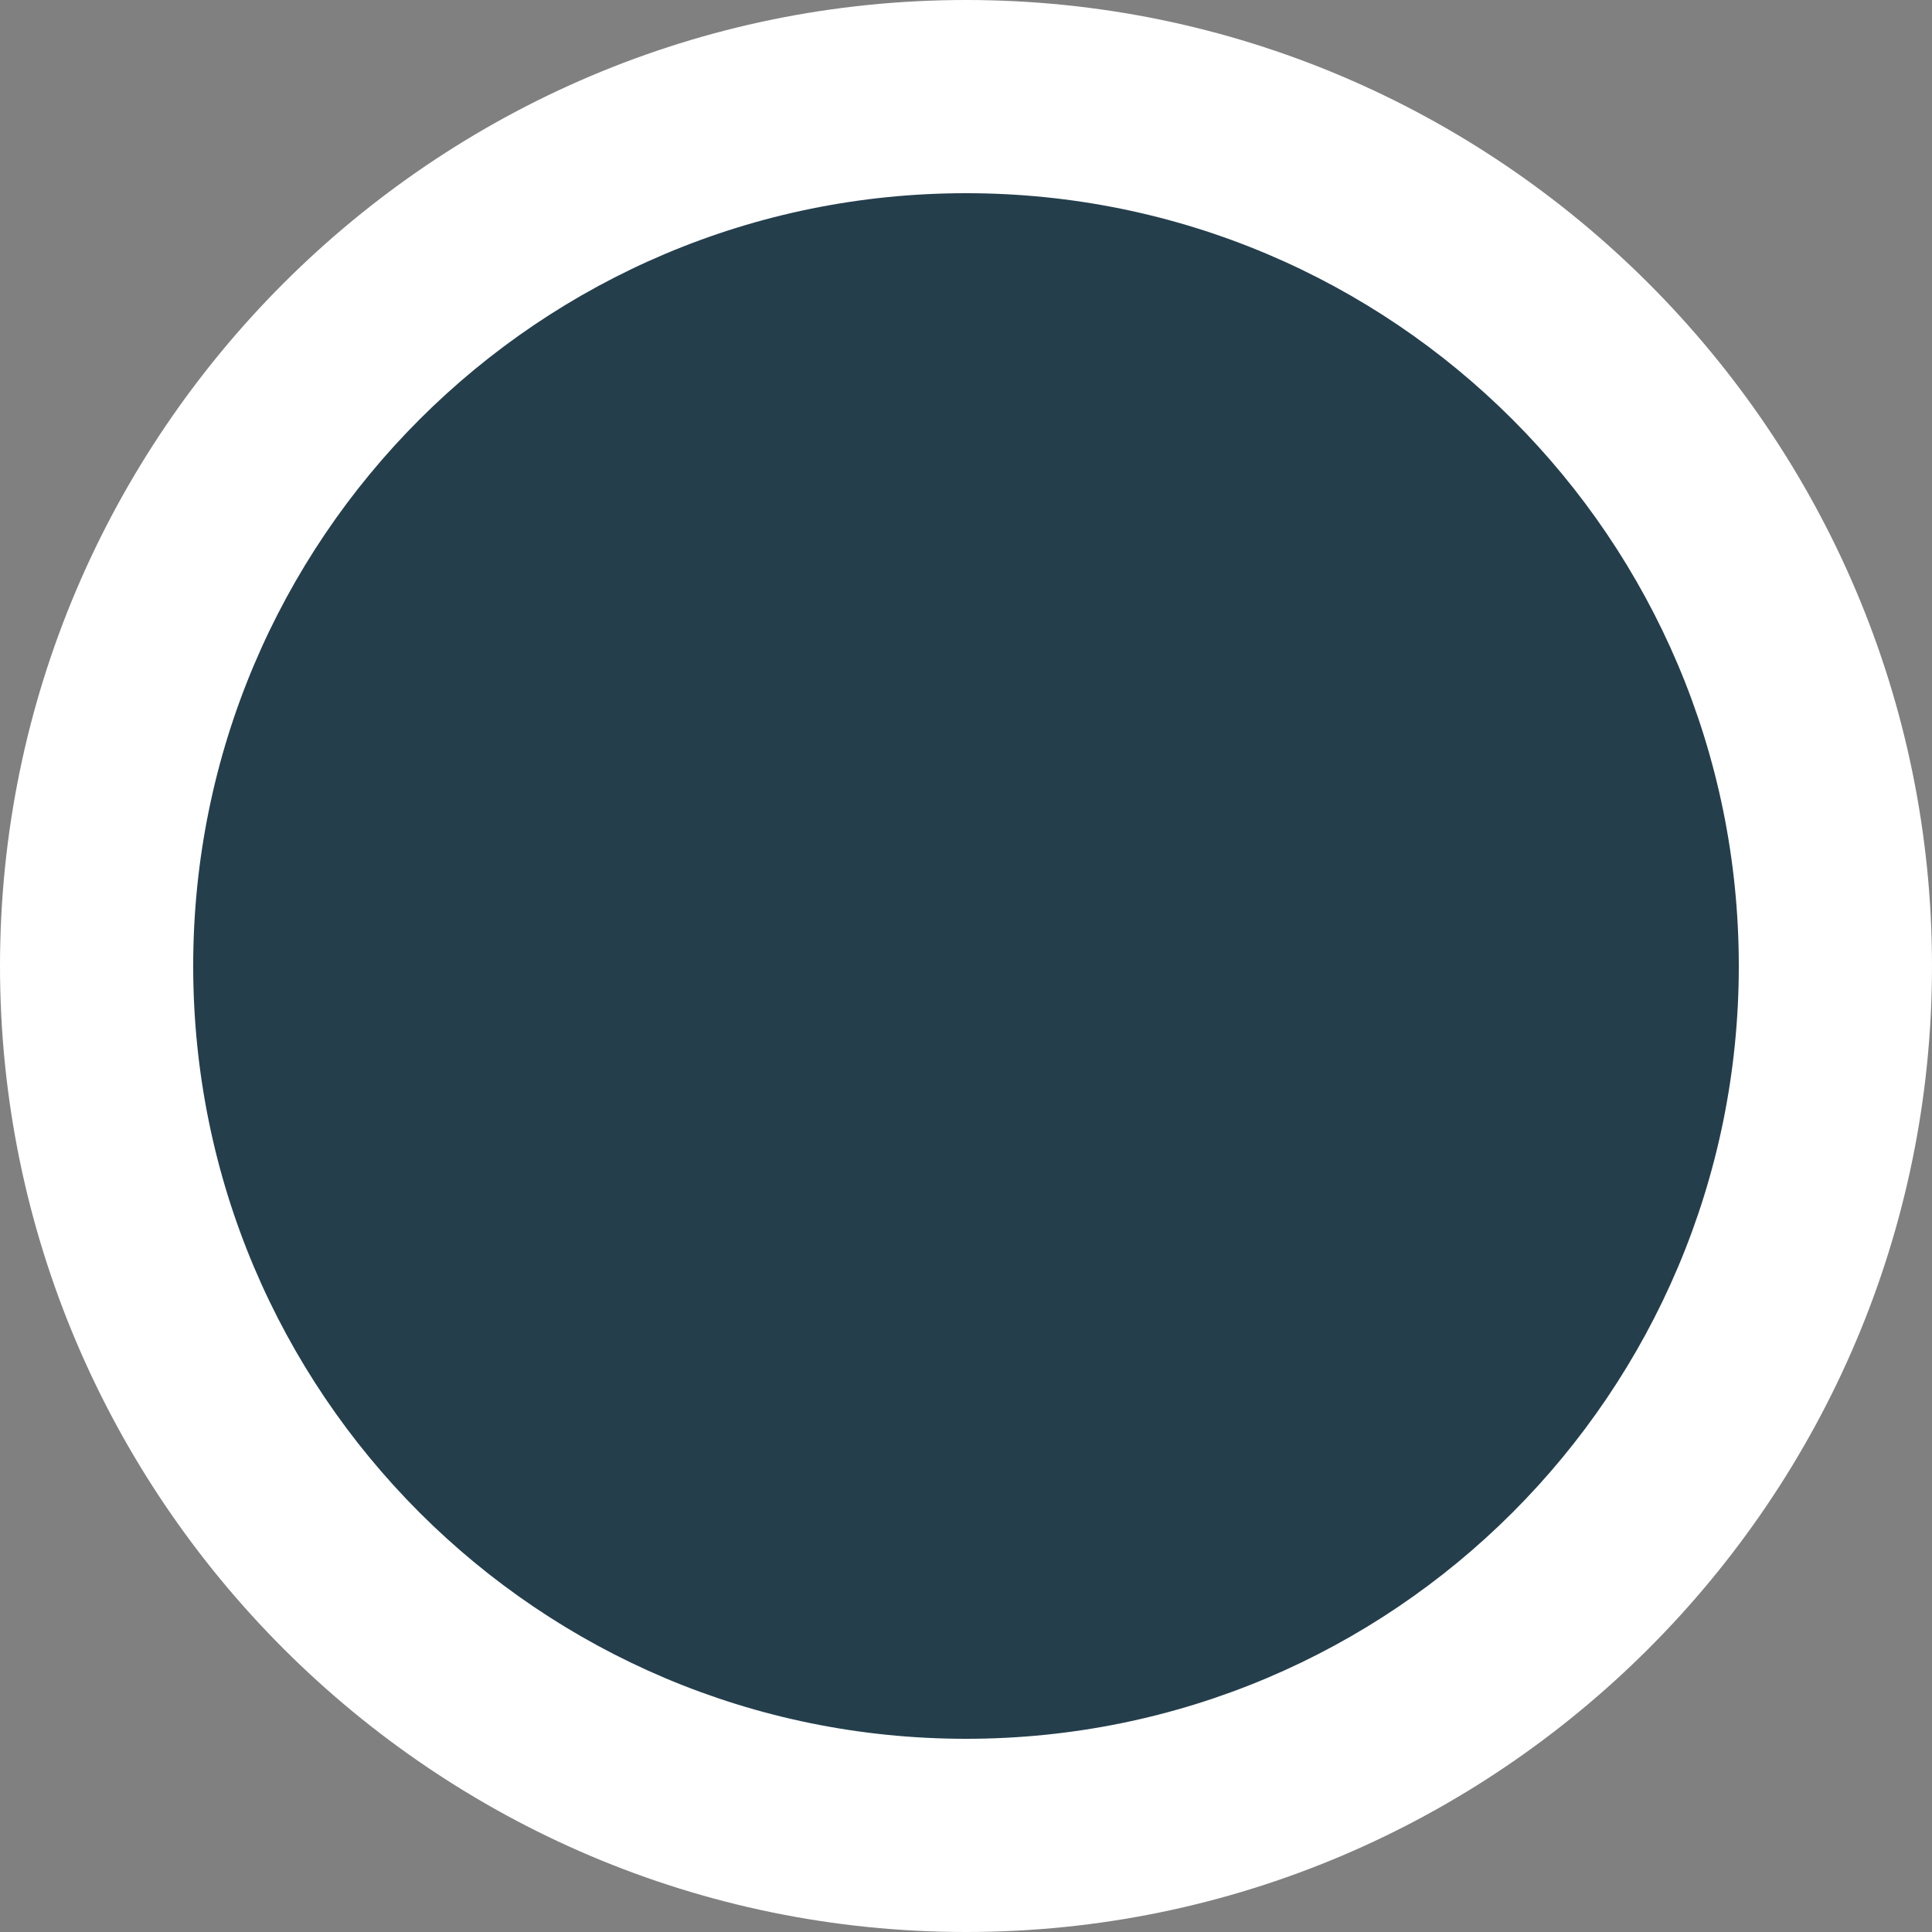
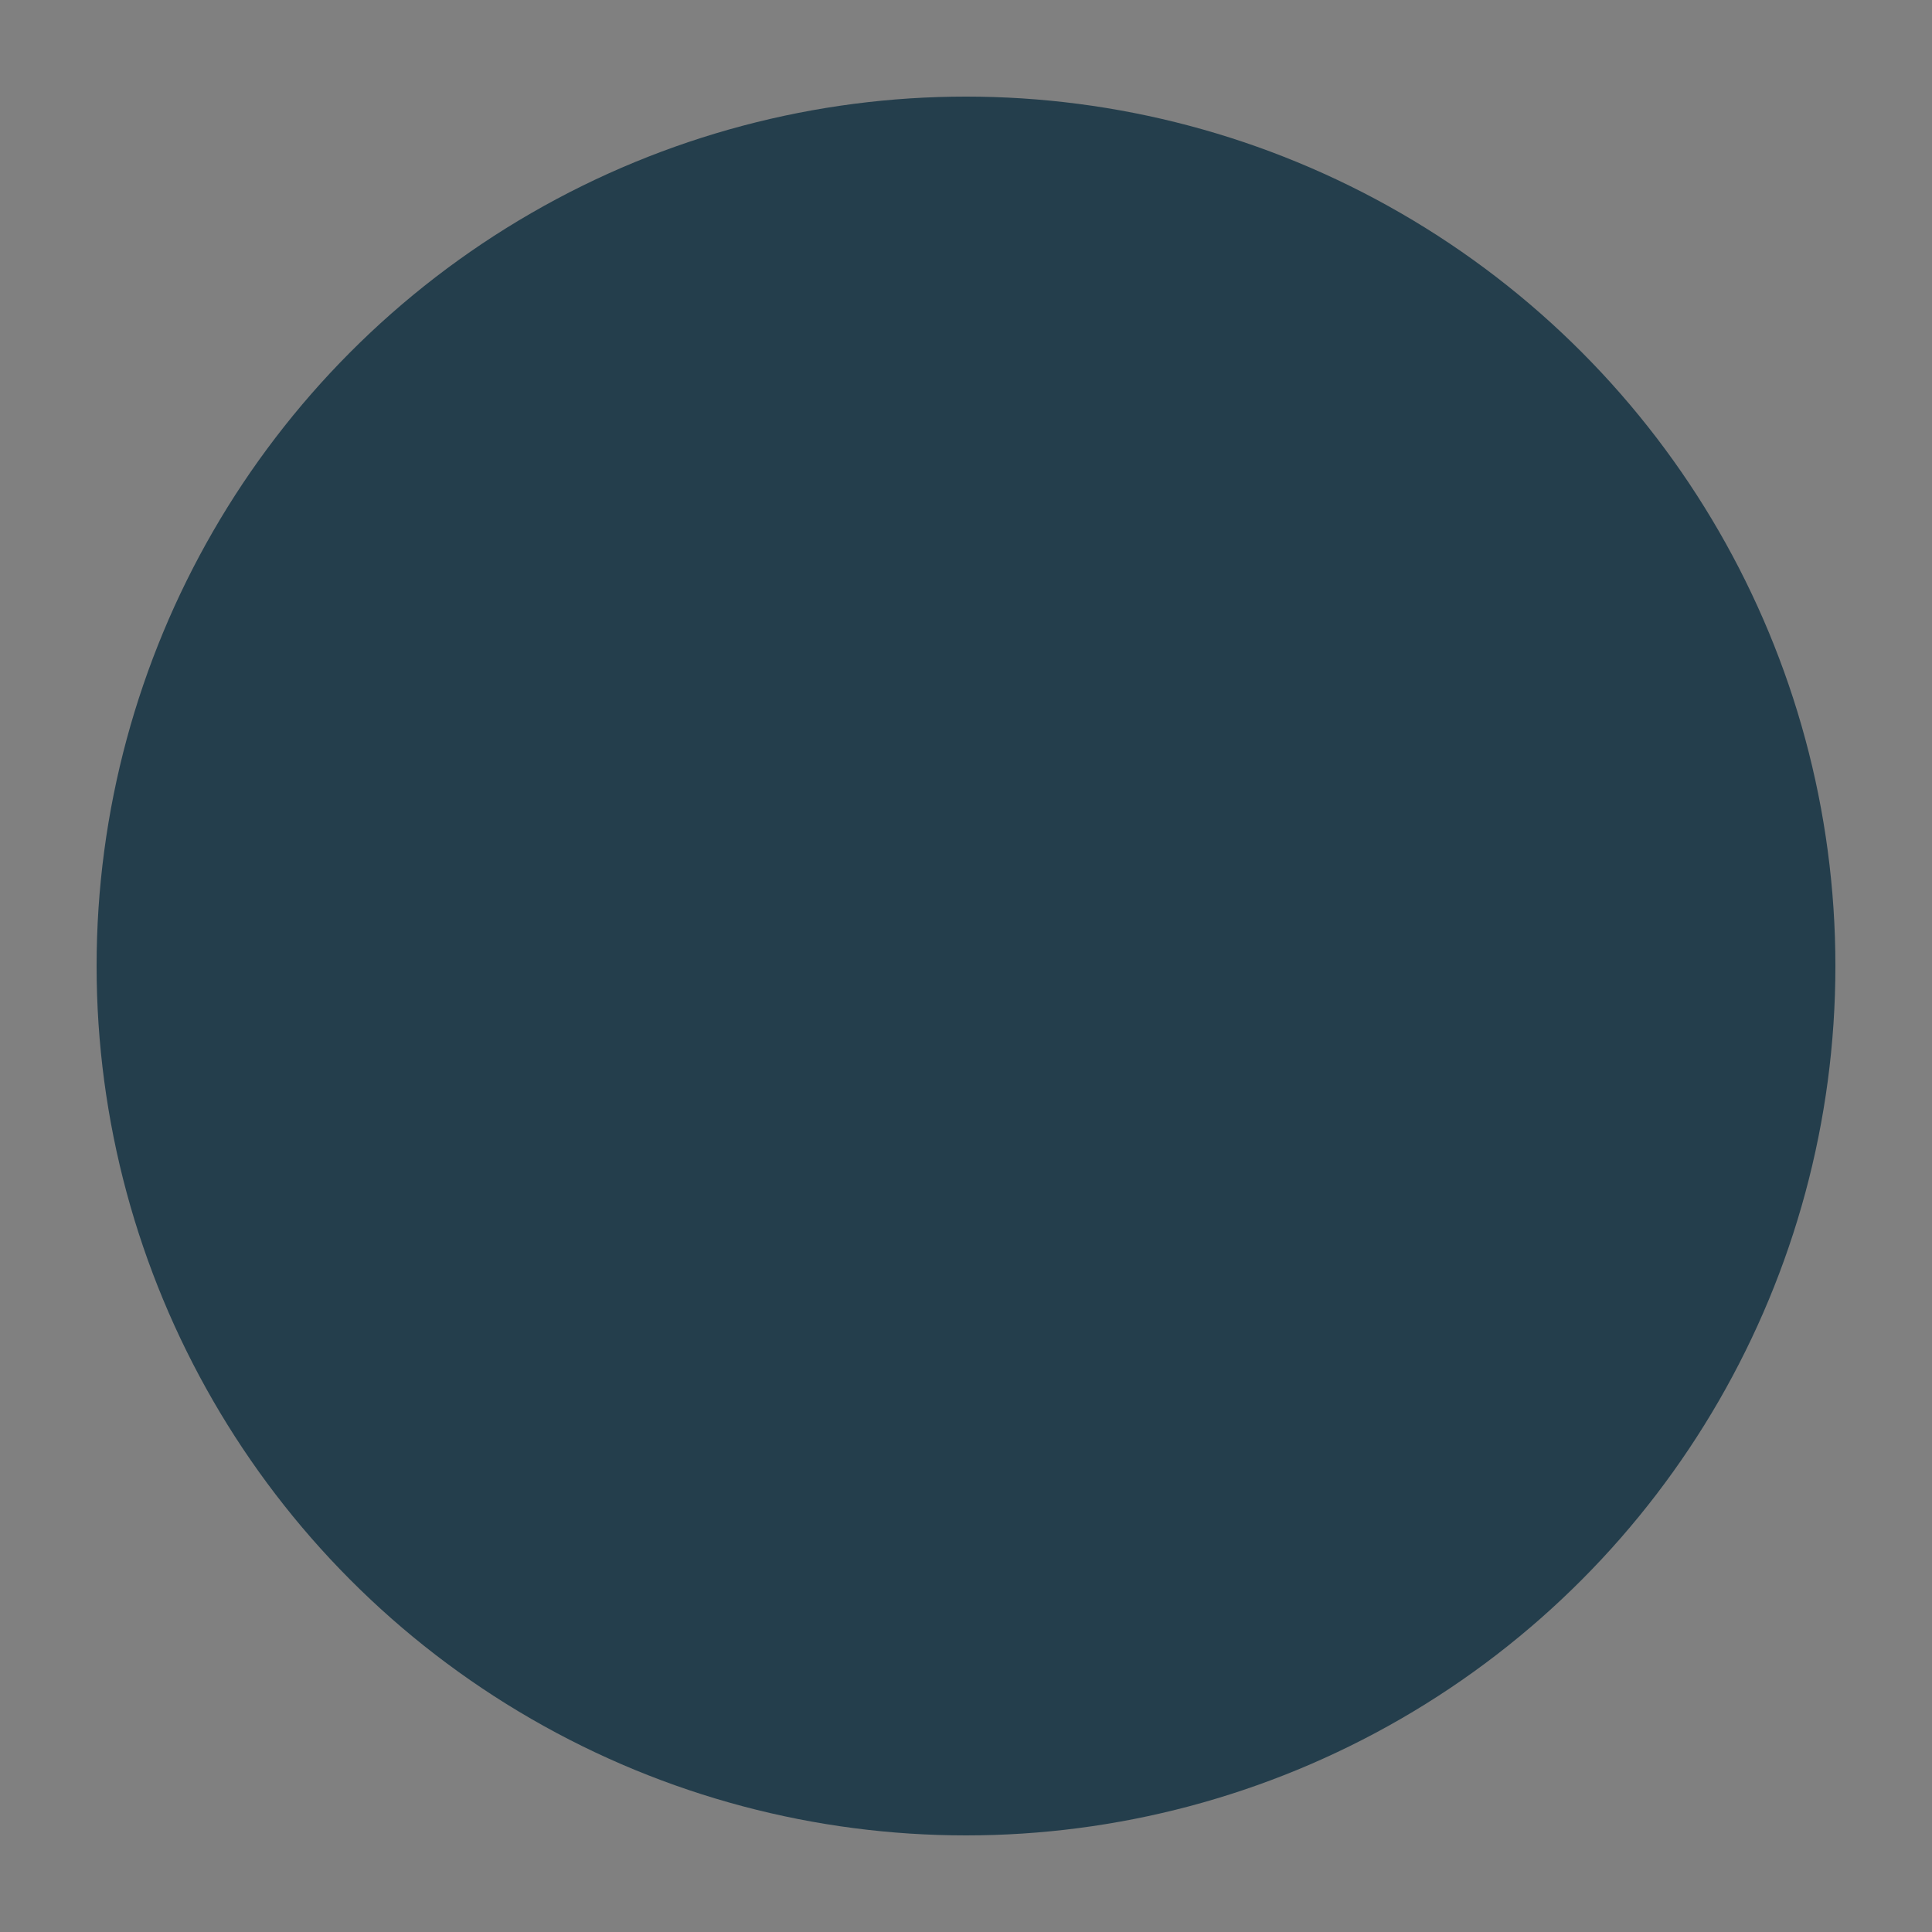
<svg xmlns="http://www.w3.org/2000/svg" width="20" height="20" viewBox="0 0 20 20">
  <rect x="0" y="0" width="20" height="20" fill="#808080" stroke="none" />
  <defs>
    <style>
.cls-1 { fill: #243e4c; }
.cls-1, .cls-2 { stroke-width: 0px; }
.cls-2 { fill: #fff; }
</style>
  </defs>
  <circle class="cls-1" cx="10" cy="10" r="9" />
-   <path class="cls-2" d="M10,2c4.42,0,8,3.58,8,8s-3.58,8-8,8S2,14.42,2,10,5.58,2,10,2M10,0C4.49,0,0,4.49,0,10s4.49,10,10,10,10-4.49,10-10S15.51,0,10,0h0Z" />
</svg>